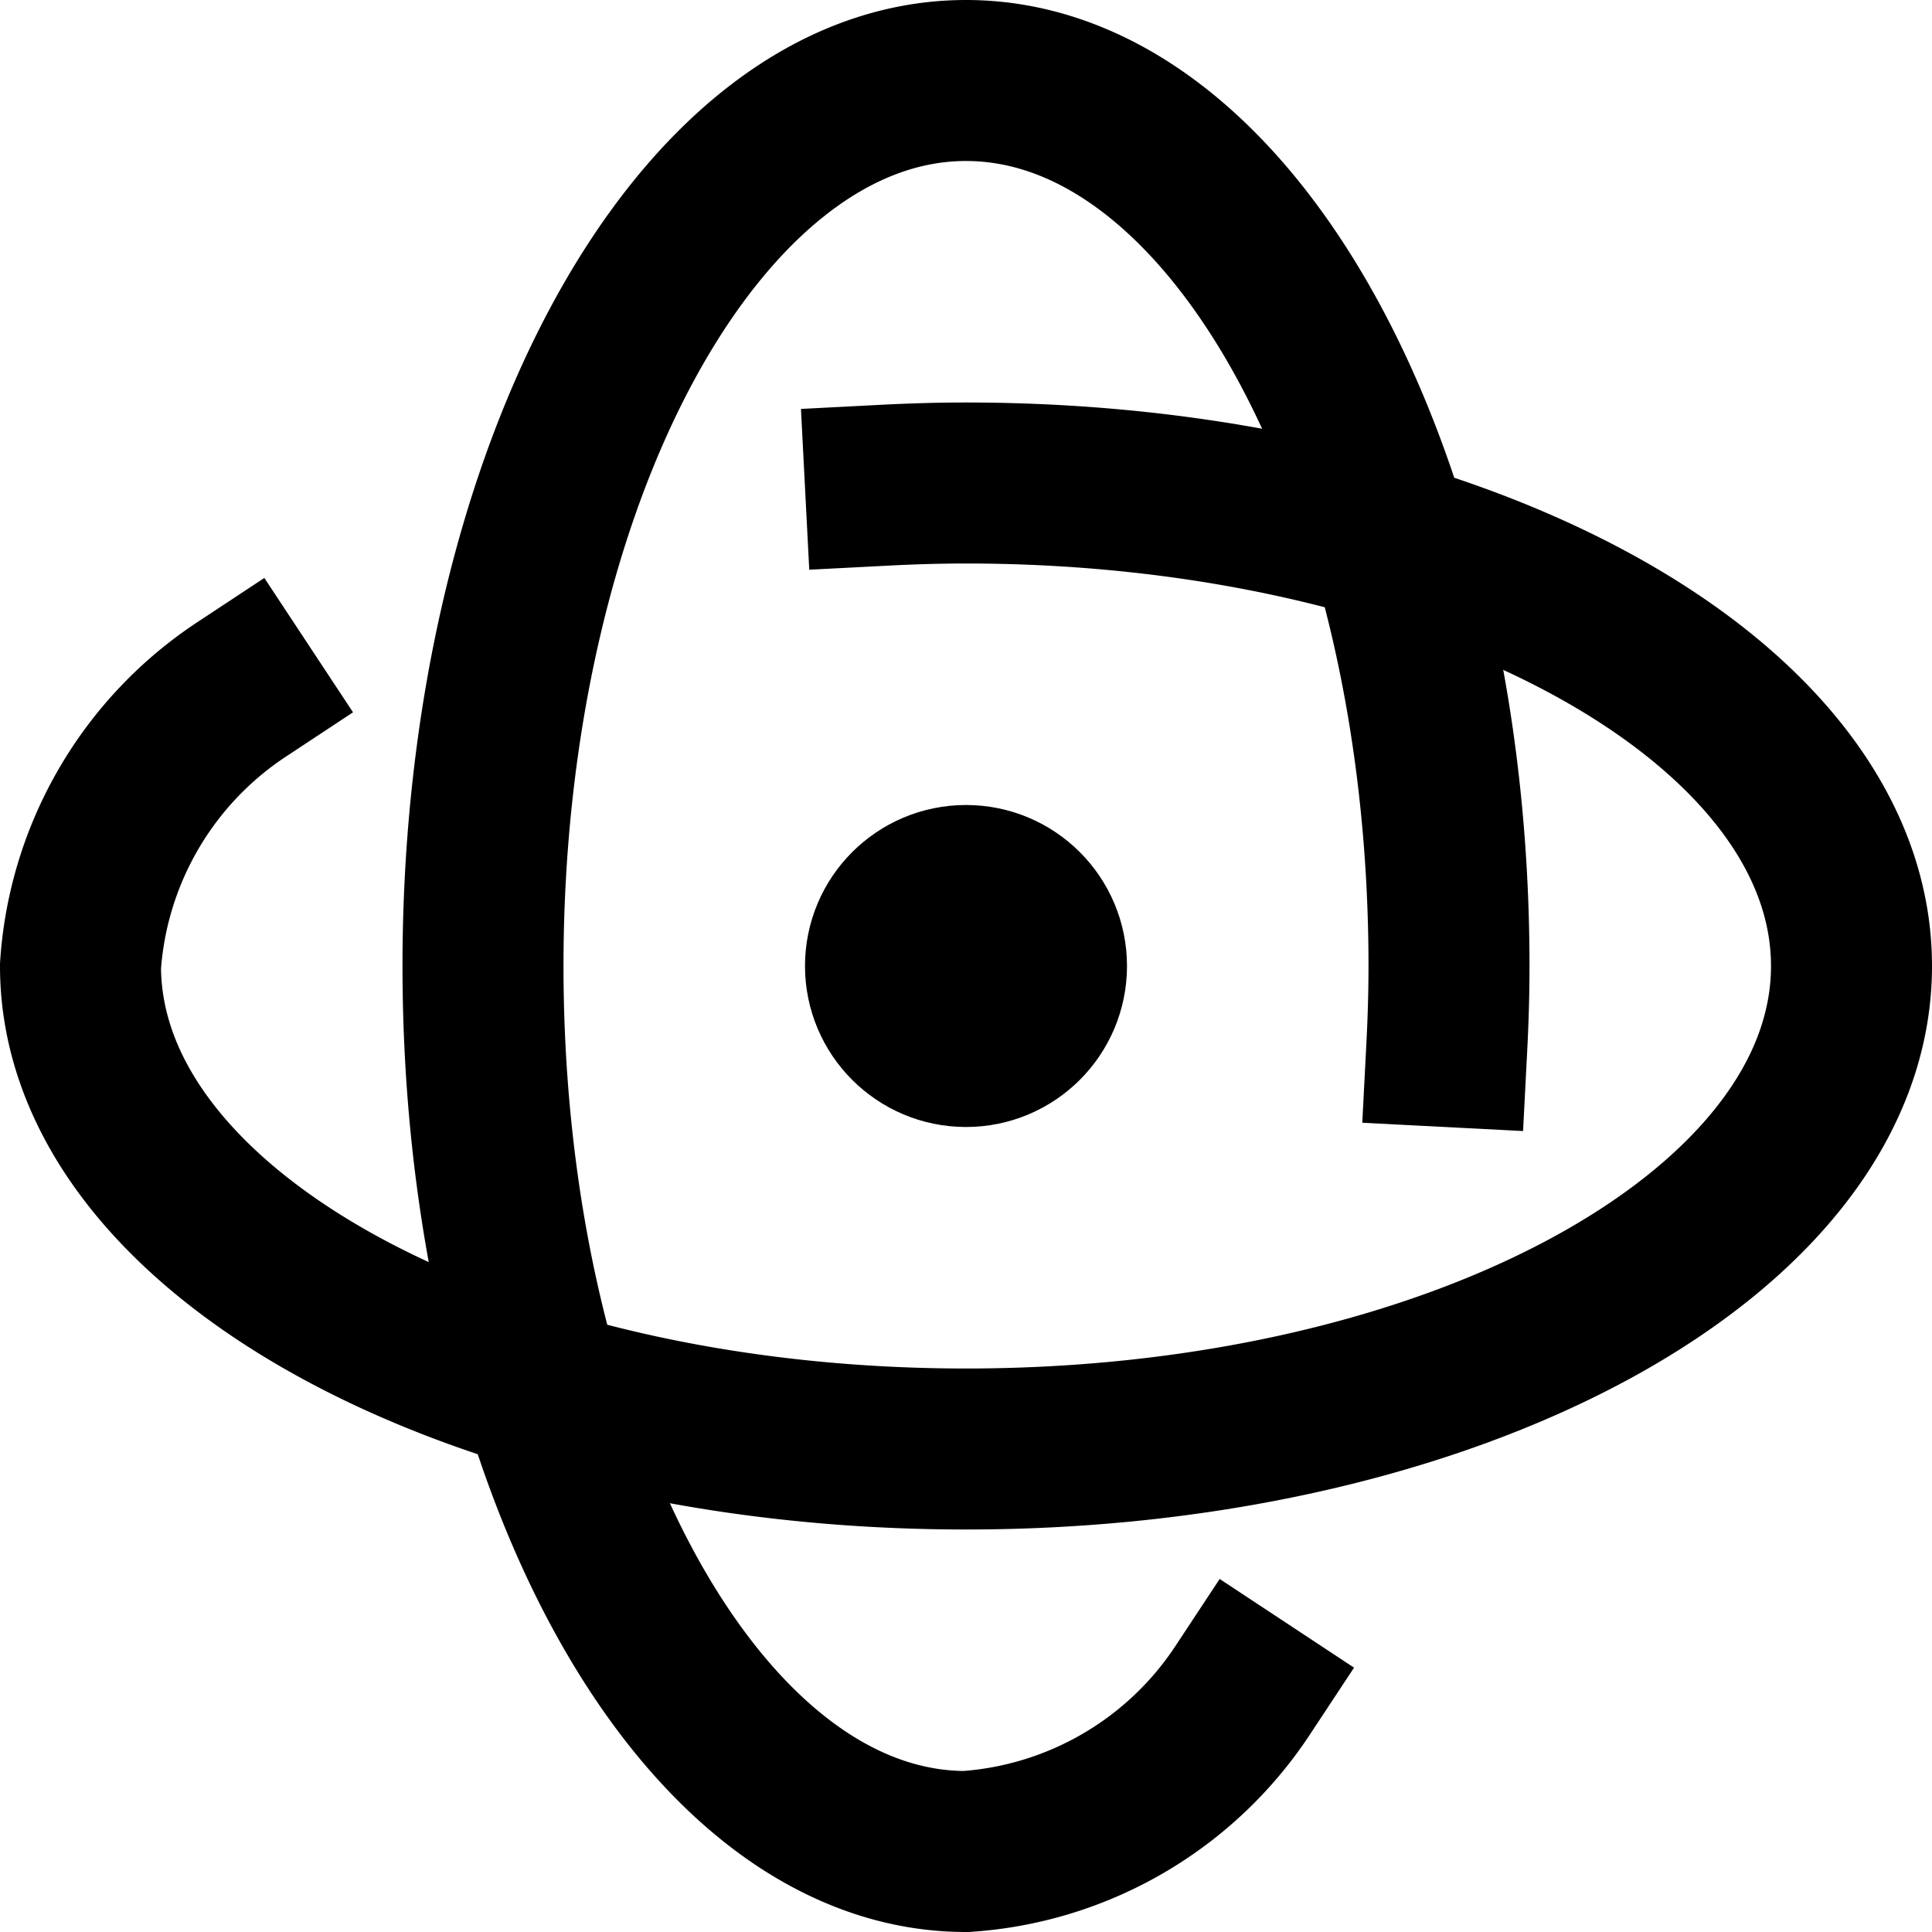
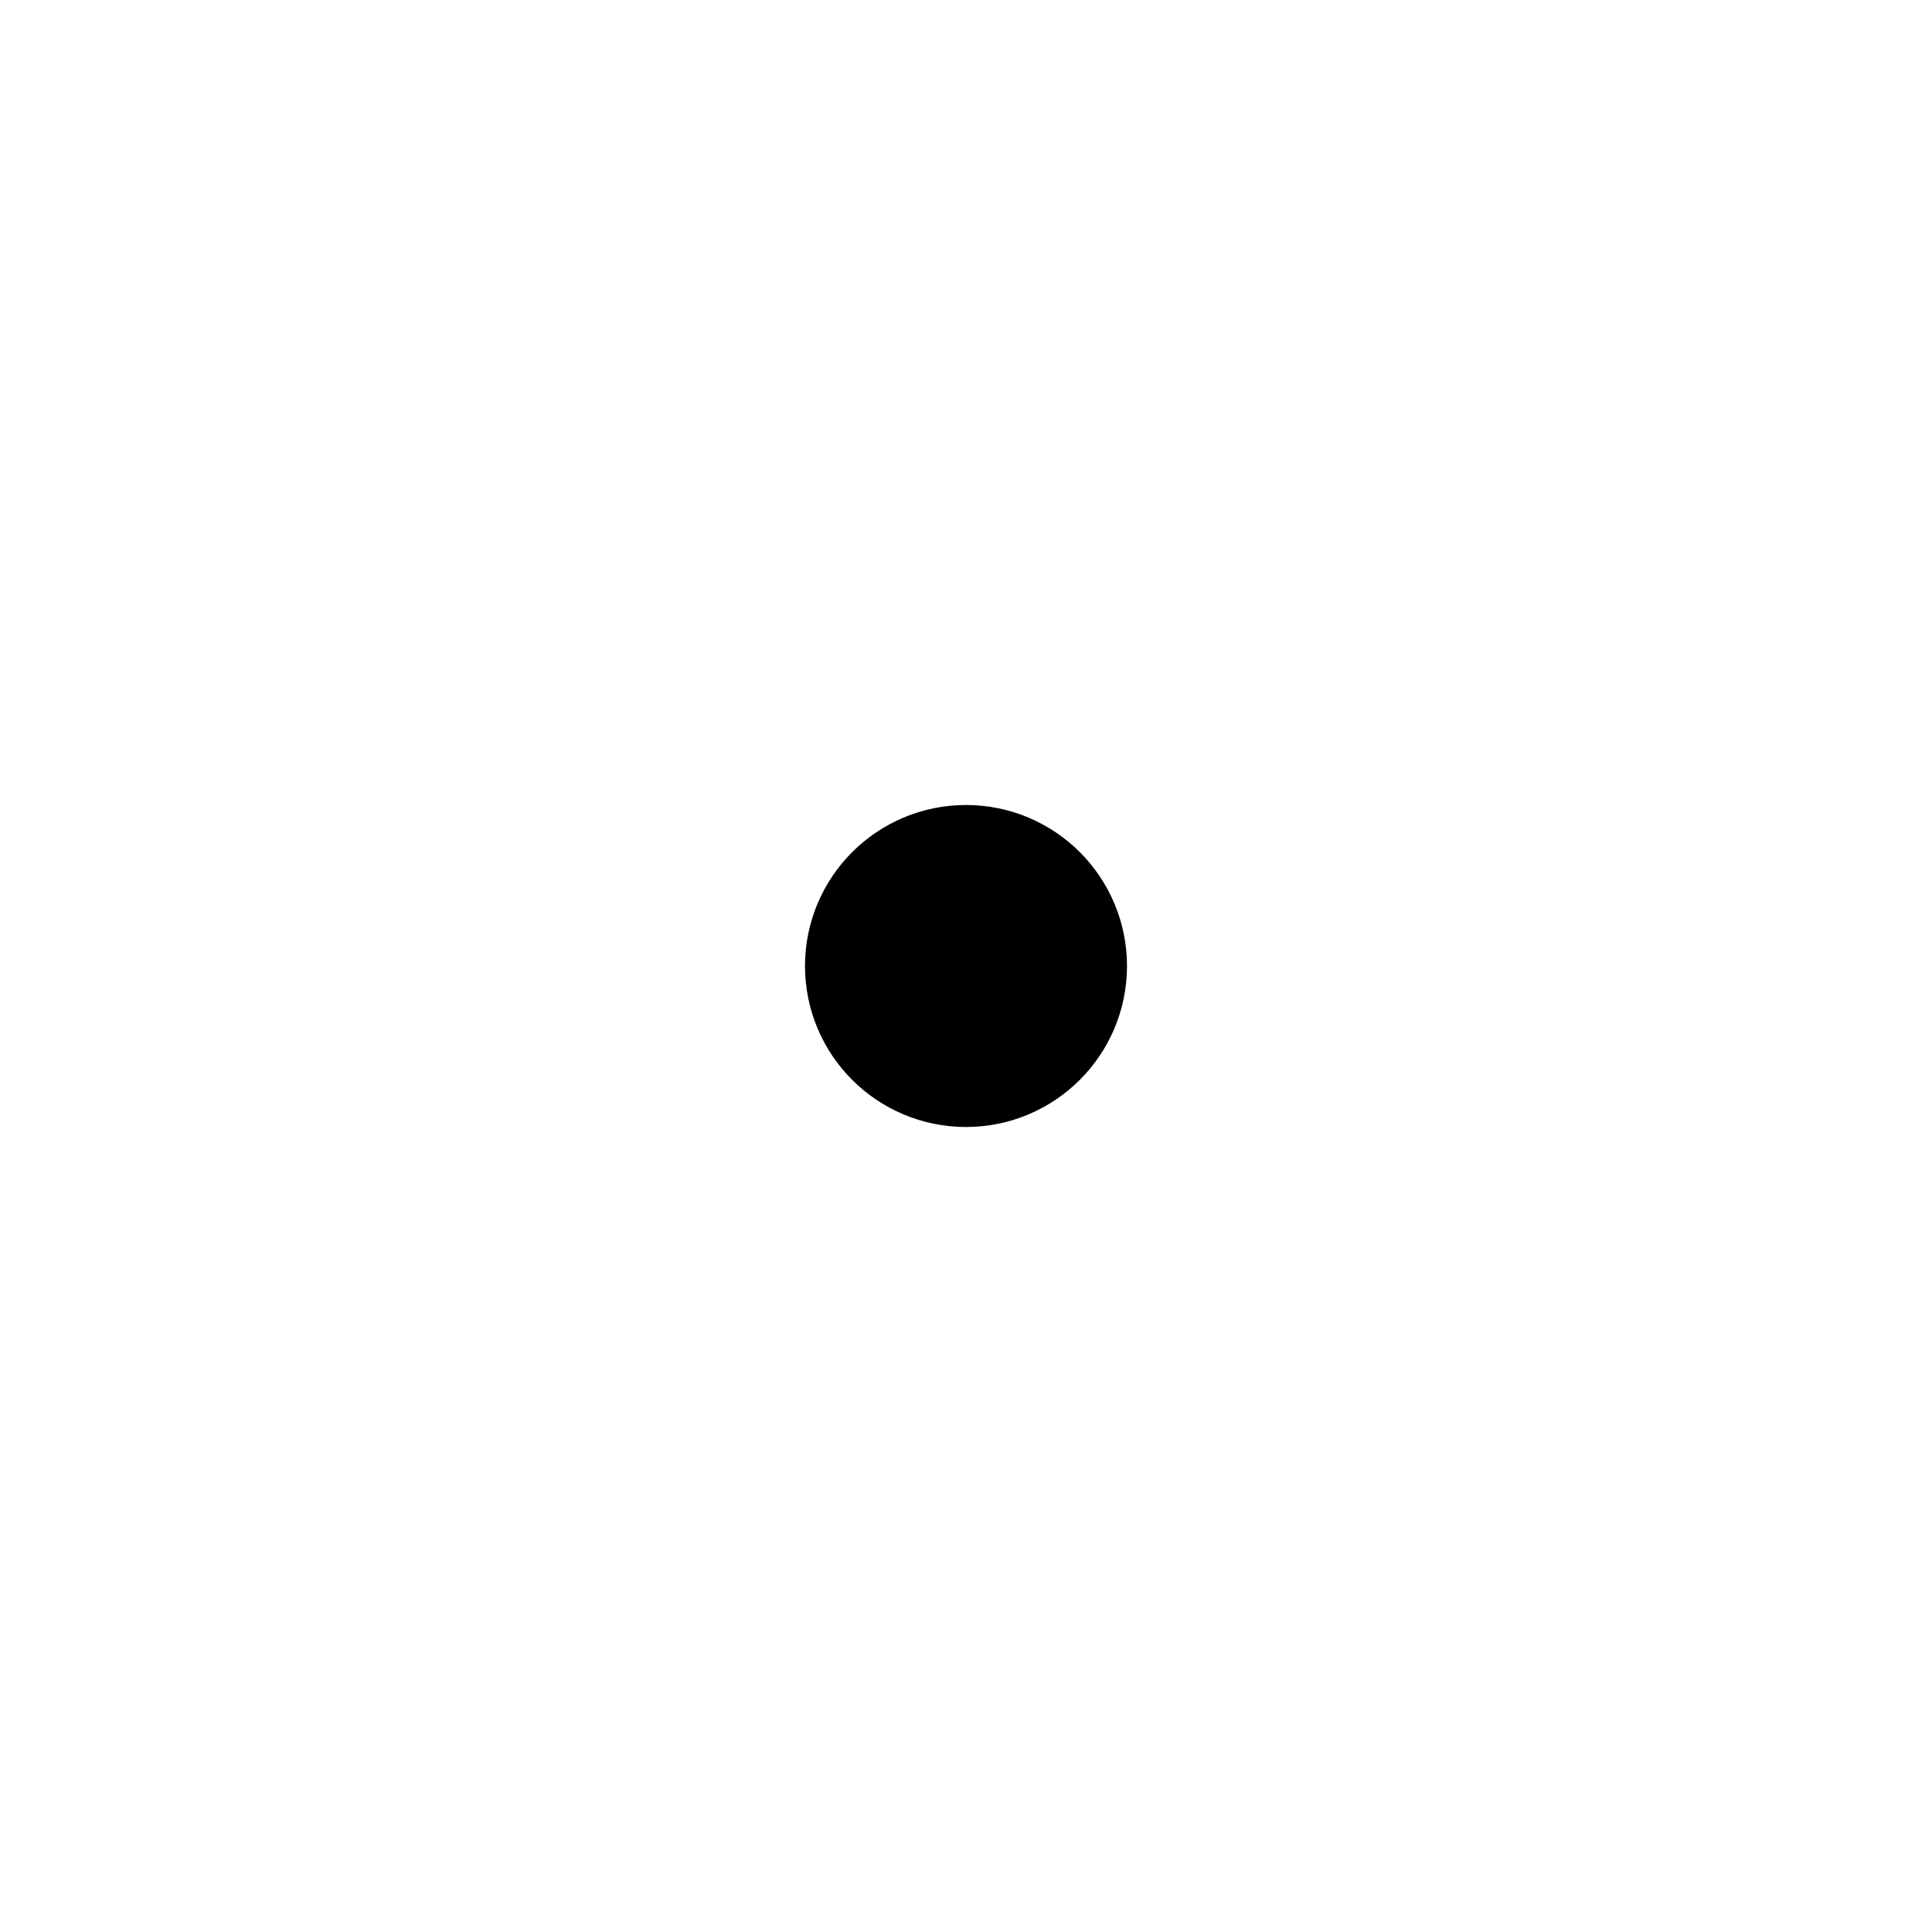
<svg xmlns="http://www.w3.org/2000/svg" height="24" width="24" viewBox="0 0 24 24">
  <title>content 360deg</title>
  <g stroke-linecap="square" stroke-width="2" fill="none" stroke="#000000" stroke-linejoin="miter" class="nc-icon-wrapper" stroke-miterlimit="10">
-     <path d="M11,6.027C11.329,6.01,11.662,6,12,6c6.075,0,11,2.686,11,6s-4.925,6-11,6S1,15.314,1,12A4.475,4.475,0,0,1,3,8.565" />
-     <path d="M17.973,13c.017-.329.027-.662.027-1,0-6.075-2.686-11-6-11S6,5.925,6,12s2.686,11,6,11a4.475,4.475,0,0,0,3.435-2" />
    <circle cx="12" cy="12" r="1" stroke="#000000" />
  </g>
</svg>